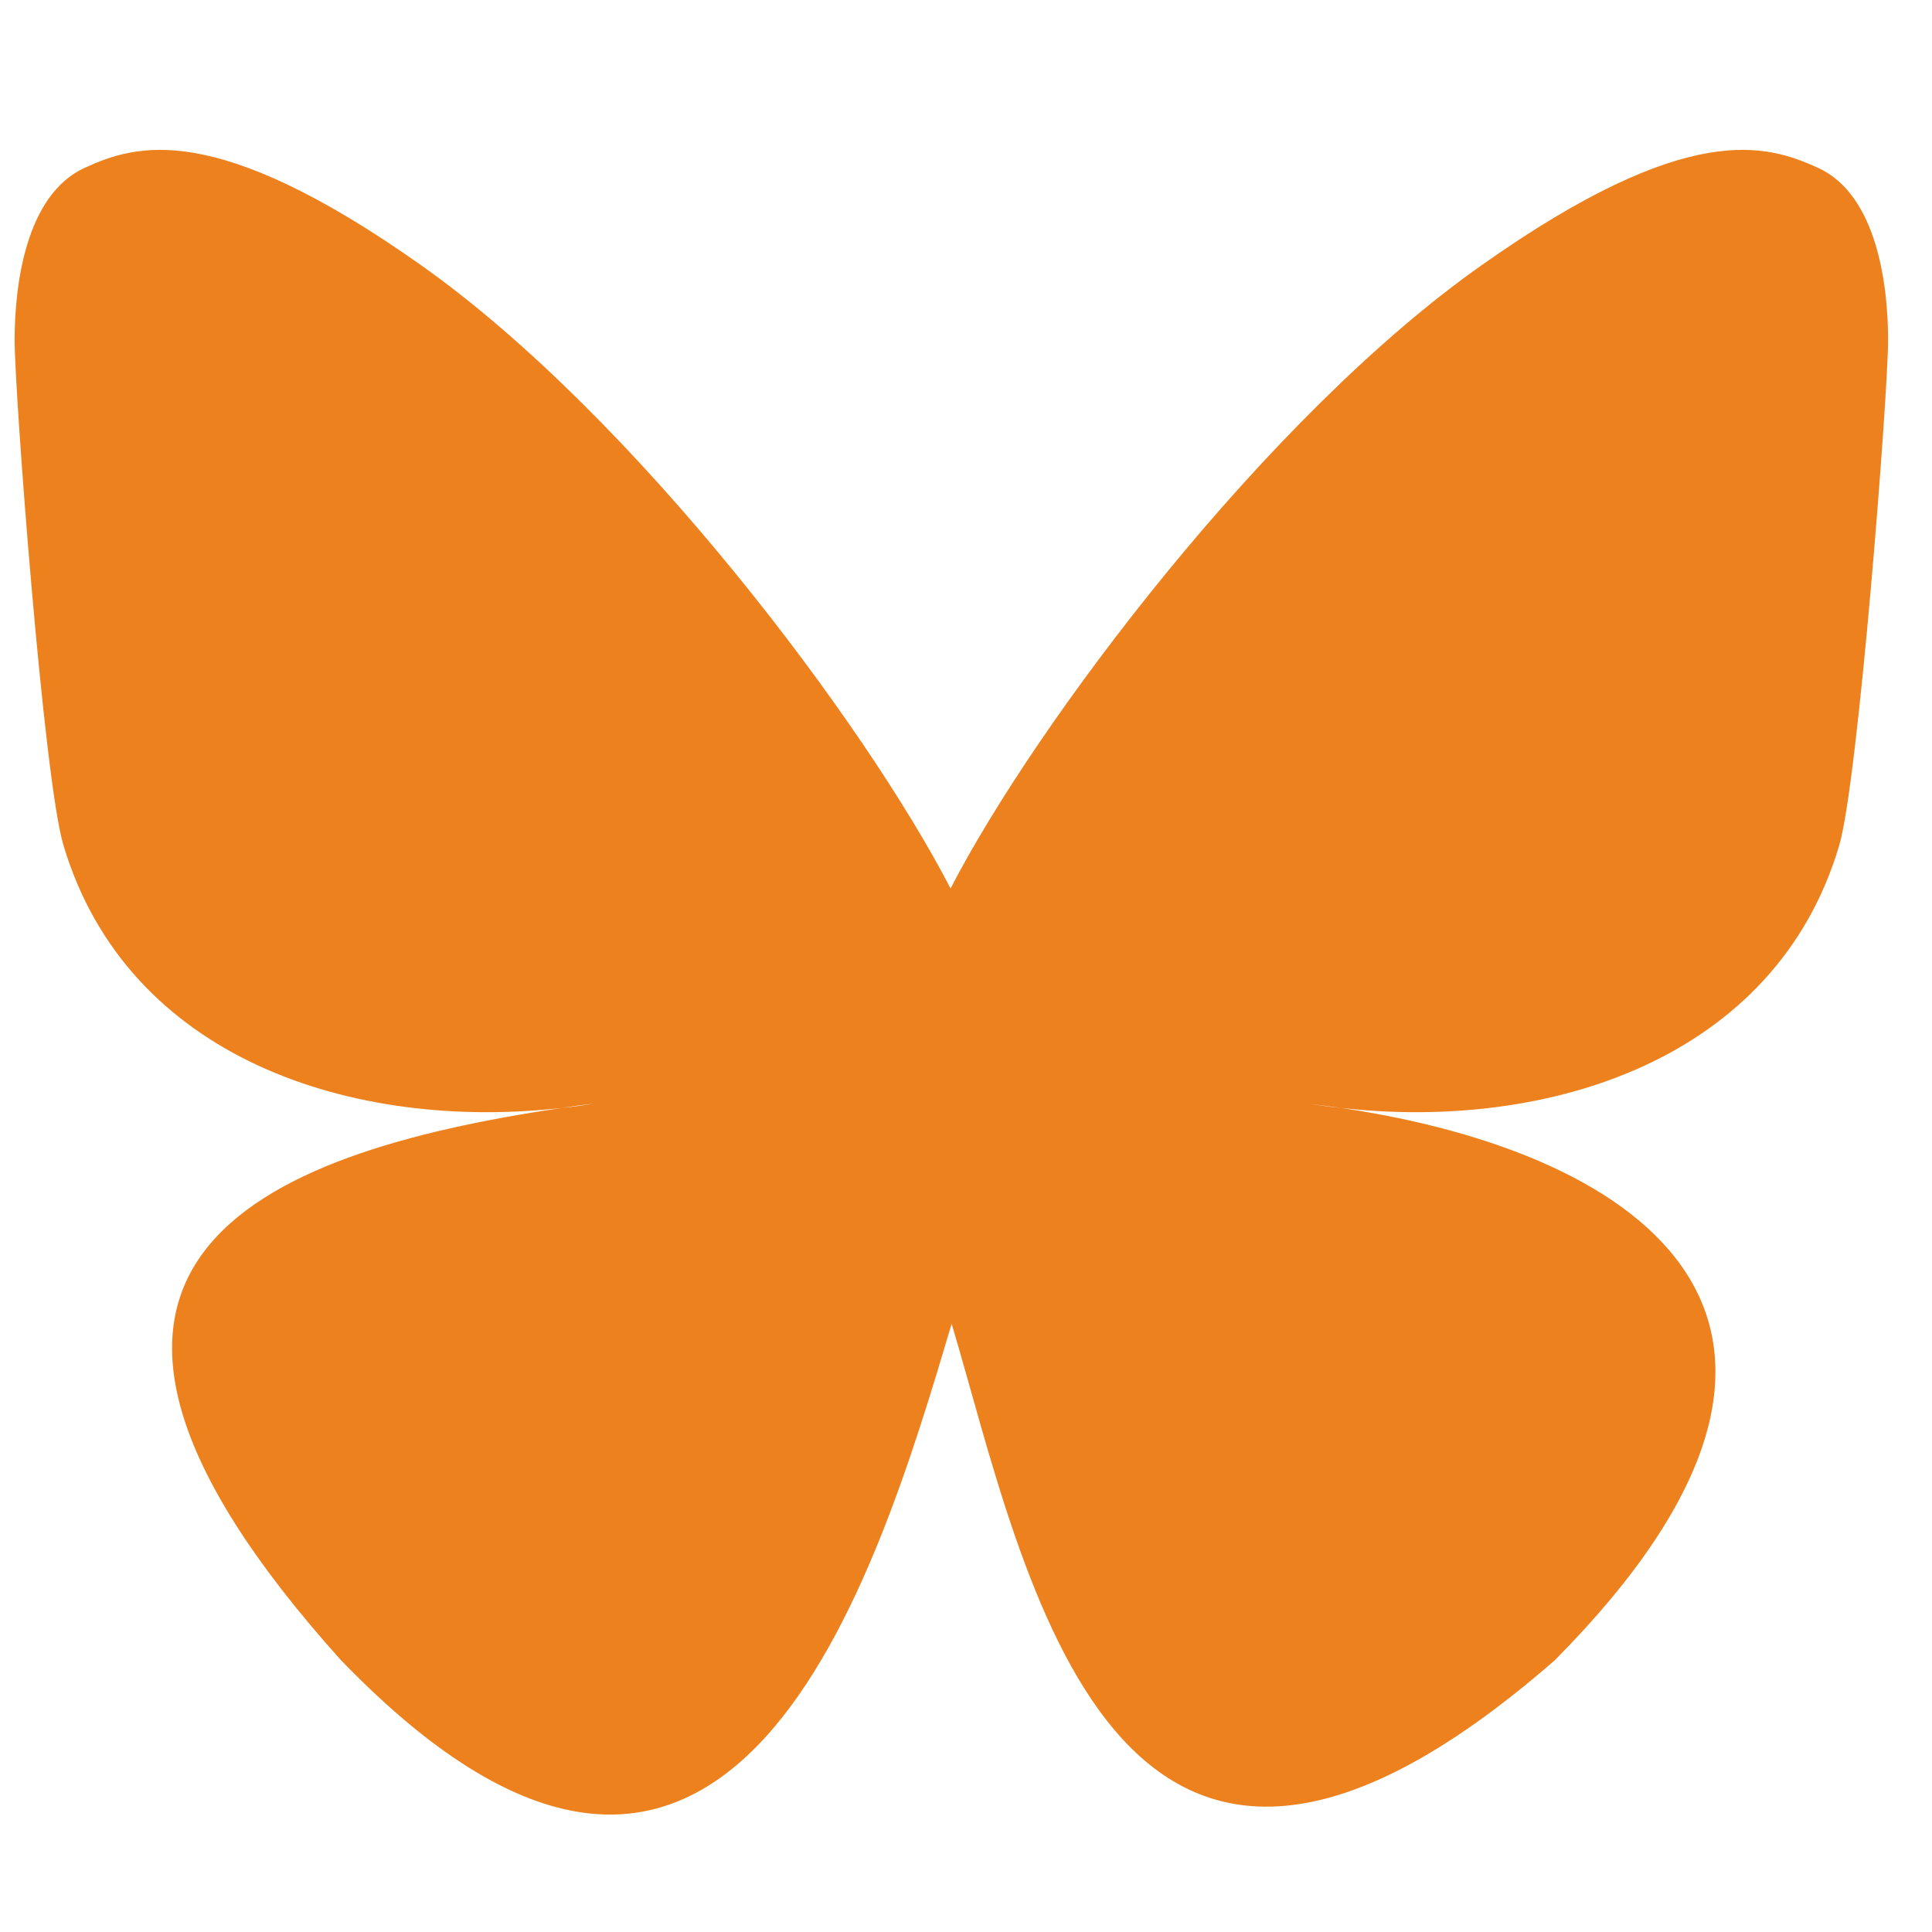
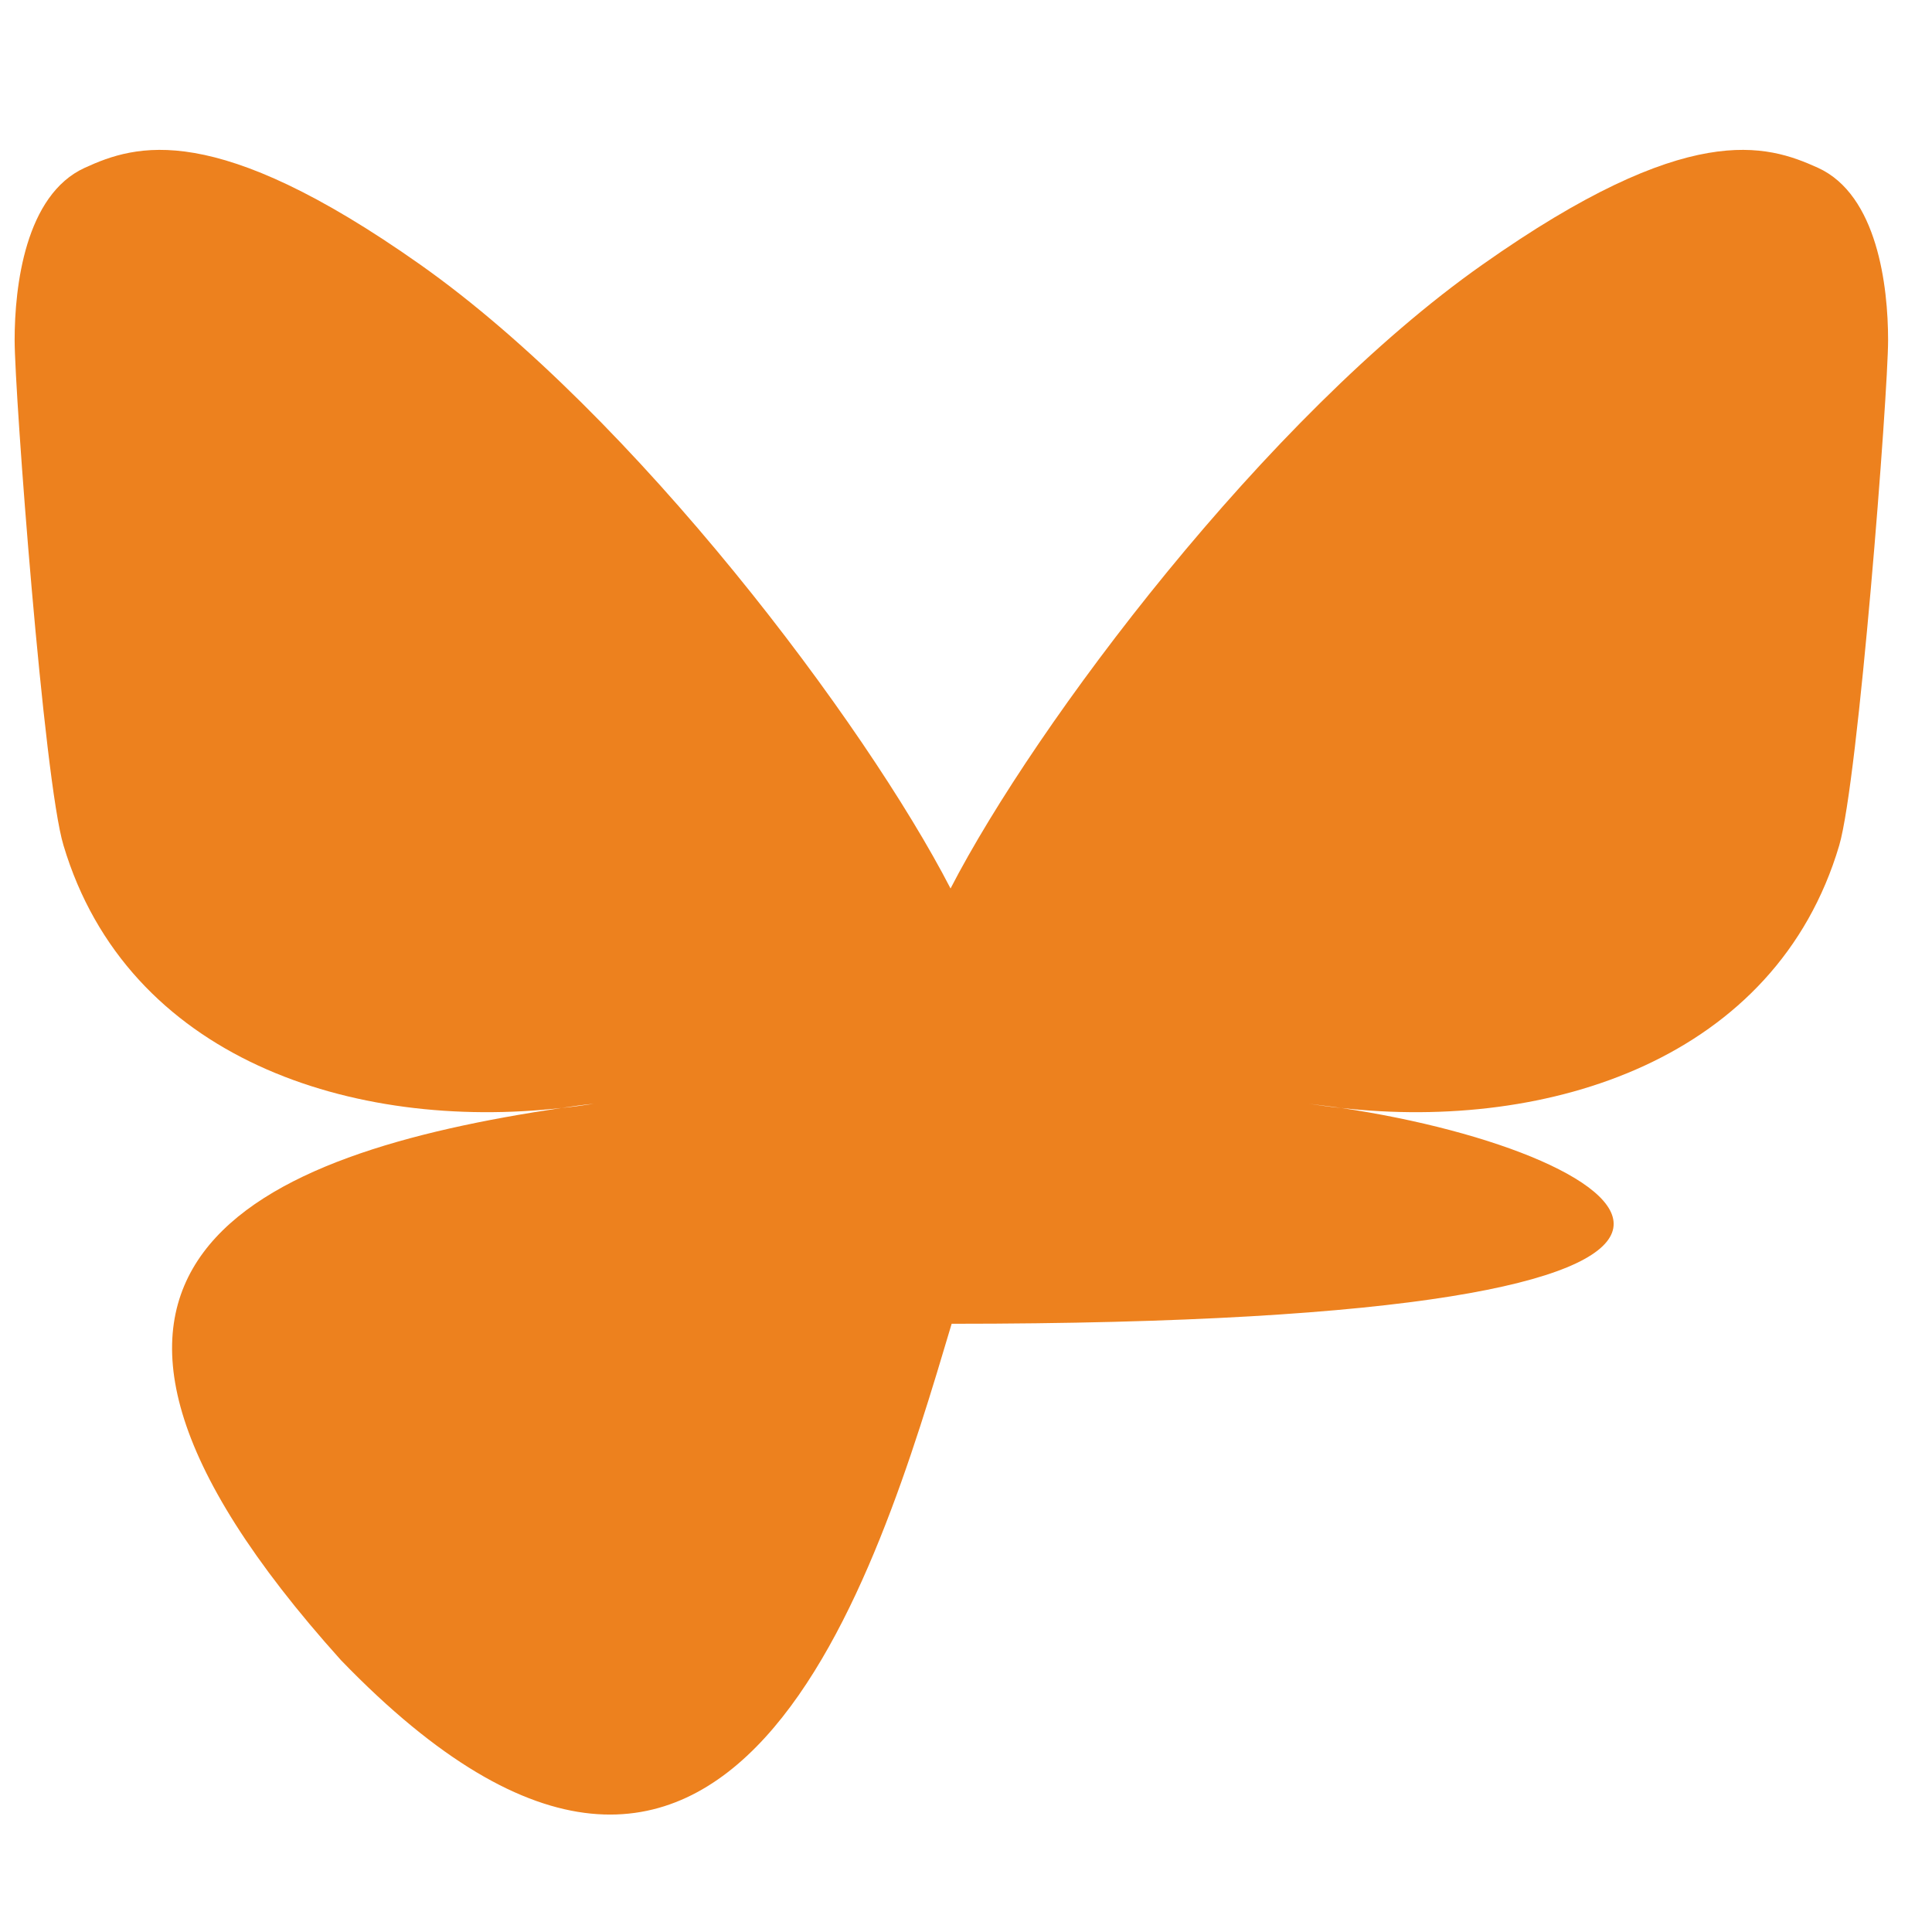
<svg xmlns="http://www.w3.org/2000/svg" width="33" height="33" viewBox="0 0 33 33" fill="none">
-   <path d="M16.236 15.176C14.784 12.362 10.844 7.106 7.177 4.519C3.663 2.04 2.32 2.467 1.448 2.866C0.432 3.329 0.25 4.891 0.25 5.808C0.25 6.724 0.749 13.342 1.085 14.441C2.175 18.09 6.033 19.325 9.591 18.925C9.773 18.898 9.954 18.871 10.145 18.853C9.963 18.88 9.773 18.907 9.591 18.925C4.38 19.697 -0.258 21.594 5.824 28.357C12.505 35.275 14.984 26.878 16.255 22.611C17.526 26.869 18.987 34.966 26.558 28.357C32.25 22.611 28.119 19.697 22.909 18.925C22.727 18.907 22.537 18.88 22.355 18.853C22.546 18.88 22.727 18.898 22.909 18.925C26.467 19.325 30.334 18.09 31.415 14.441C31.742 13.333 32.25 6.724 32.25 5.808C32.25 4.891 32.068 3.329 31.052 2.866C30.171 2.467 28.837 2.04 25.323 4.519C21.629 7.115 17.689 12.362 16.236 15.176Z" fill="#ED811E" />
+   <path d="M16.236 15.176C14.784 12.362 10.844 7.106 7.177 4.519C3.663 2.04 2.32 2.467 1.448 2.866C0.432 3.329 0.25 4.891 0.25 5.808C0.25 6.724 0.749 13.342 1.085 14.441C2.175 18.09 6.033 19.325 9.591 18.925C9.773 18.898 9.954 18.871 10.145 18.853C9.963 18.88 9.773 18.907 9.591 18.925C4.38 19.697 -0.258 21.594 5.824 28.357C12.505 35.275 14.984 26.878 16.255 22.611C32.25 22.611 28.119 19.697 22.909 18.925C22.727 18.907 22.537 18.88 22.355 18.853C22.546 18.88 22.727 18.898 22.909 18.925C26.467 19.325 30.334 18.09 31.415 14.441C31.742 13.333 32.25 6.724 32.25 5.808C32.25 4.891 32.068 3.329 31.052 2.866C30.171 2.467 28.837 2.04 25.323 4.519C21.629 7.115 17.689 12.362 16.236 15.176Z" fill="#ED811E" />
</svg>